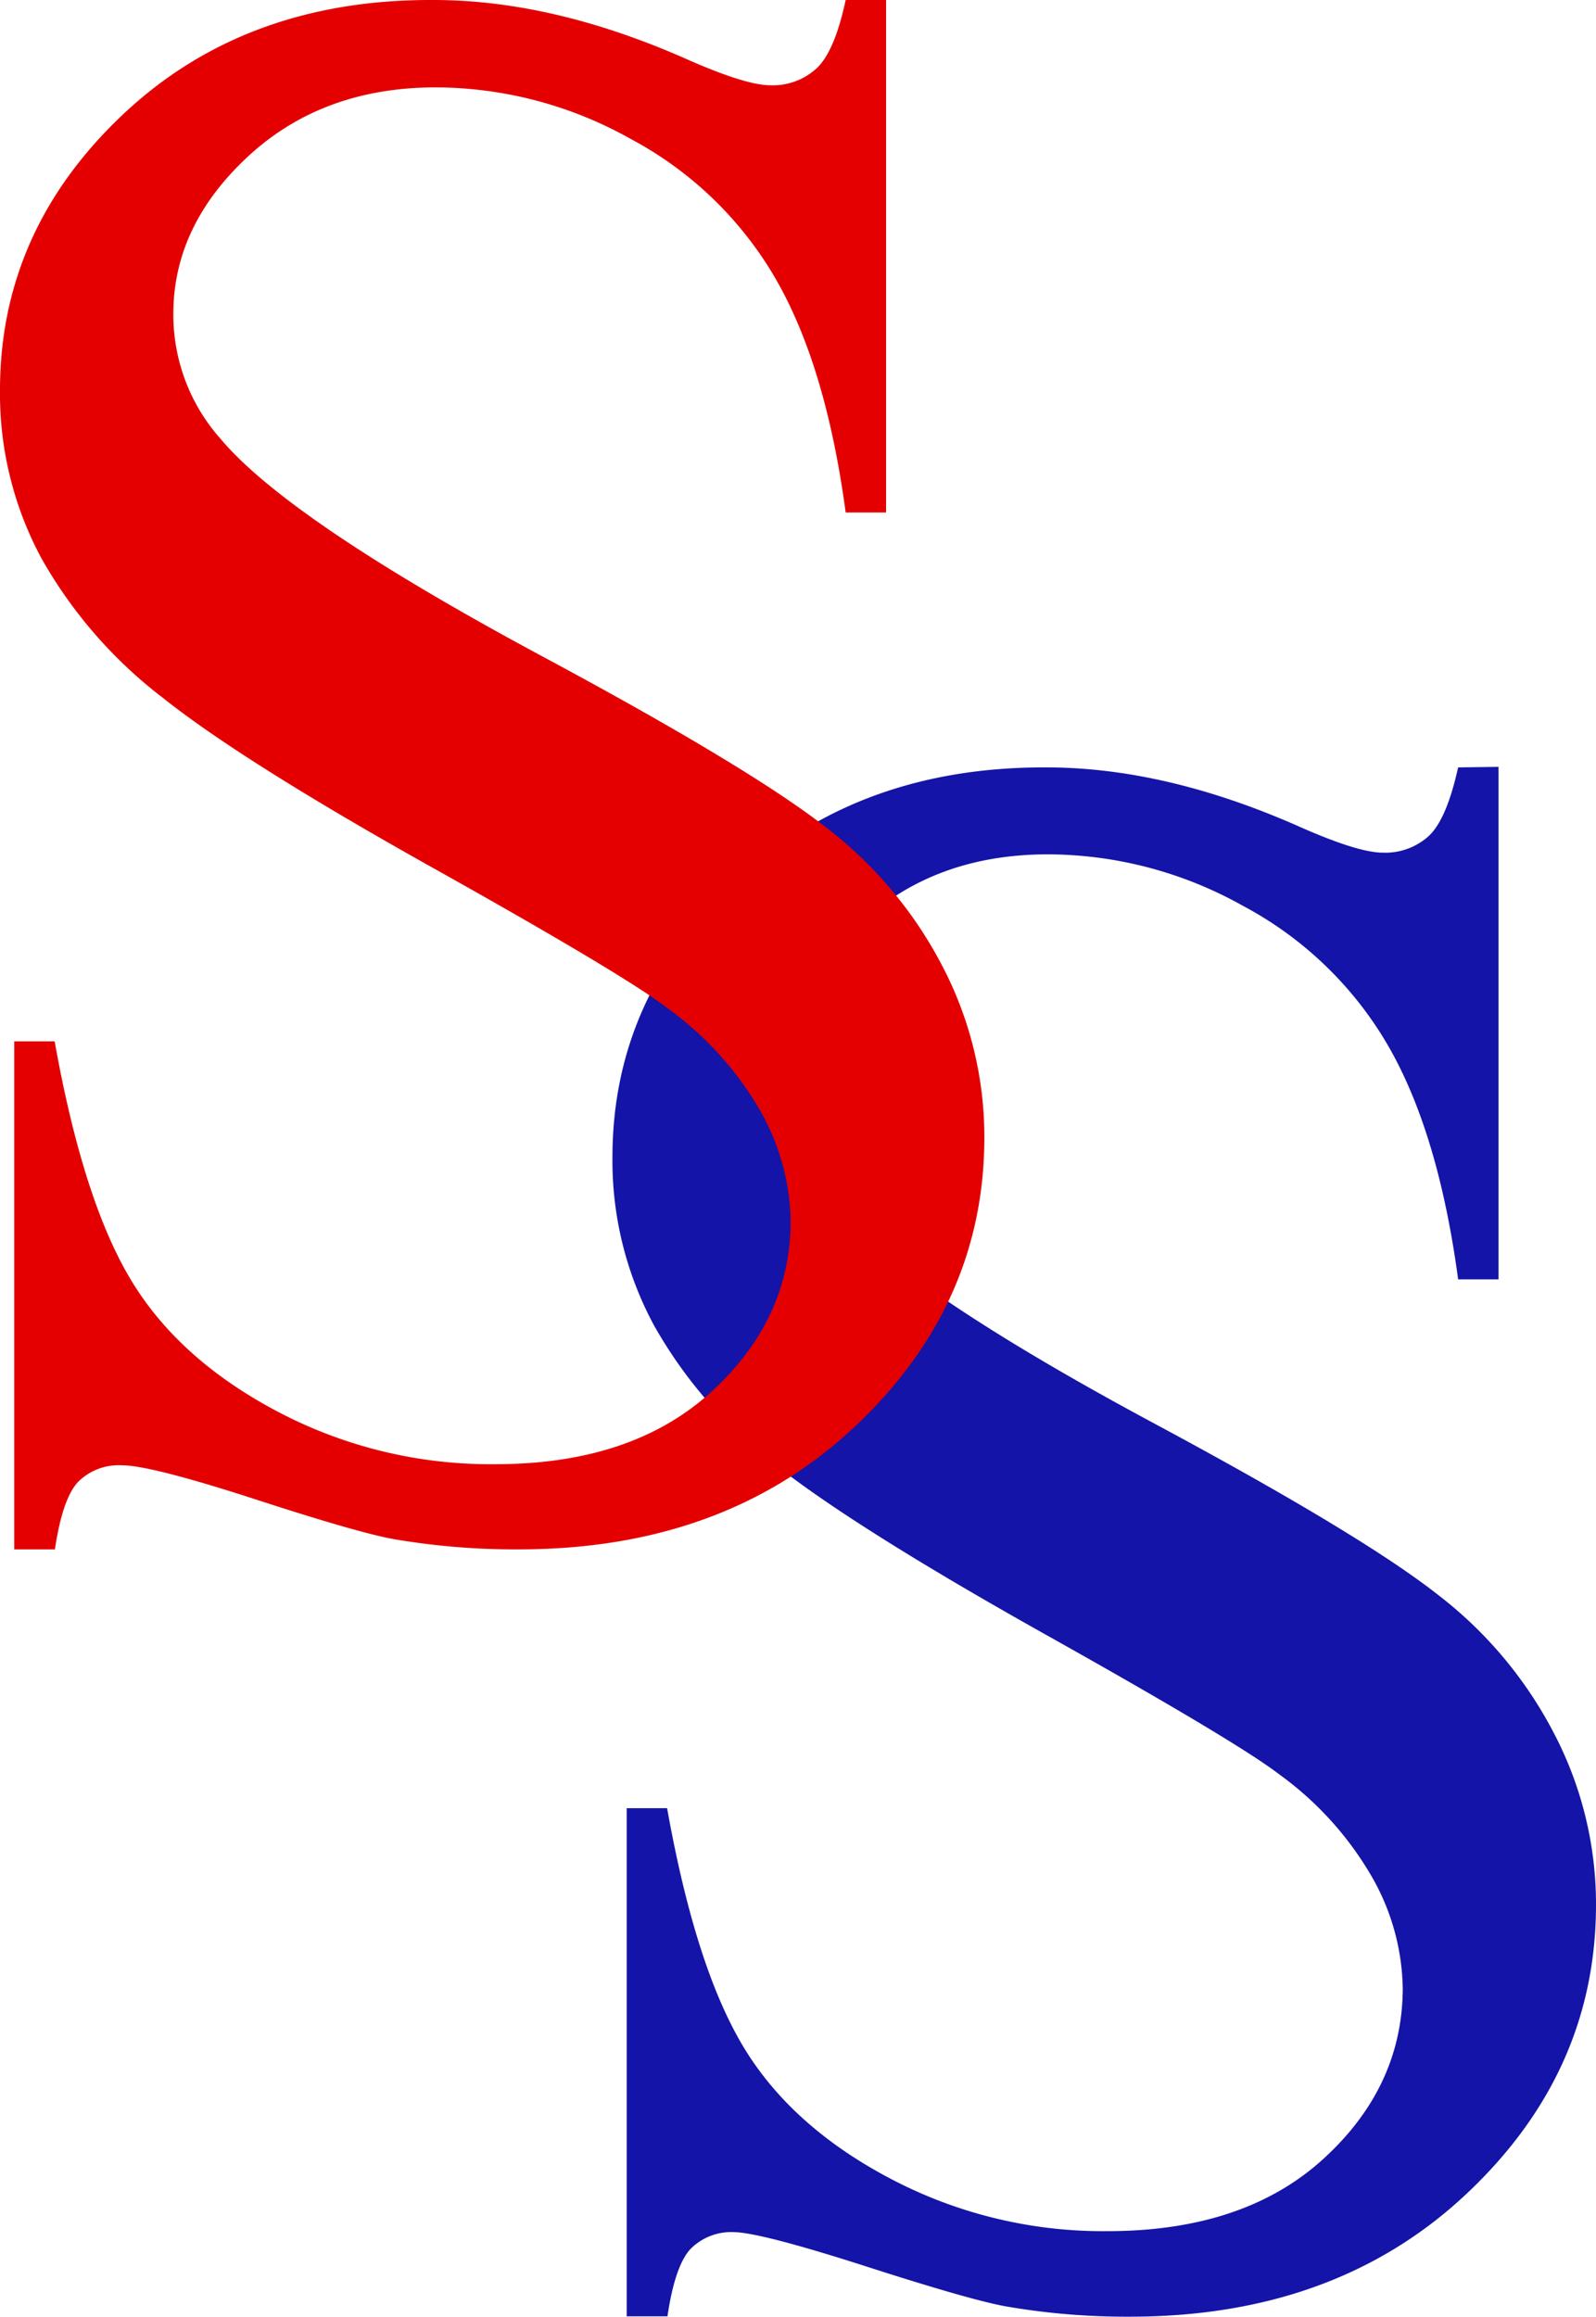
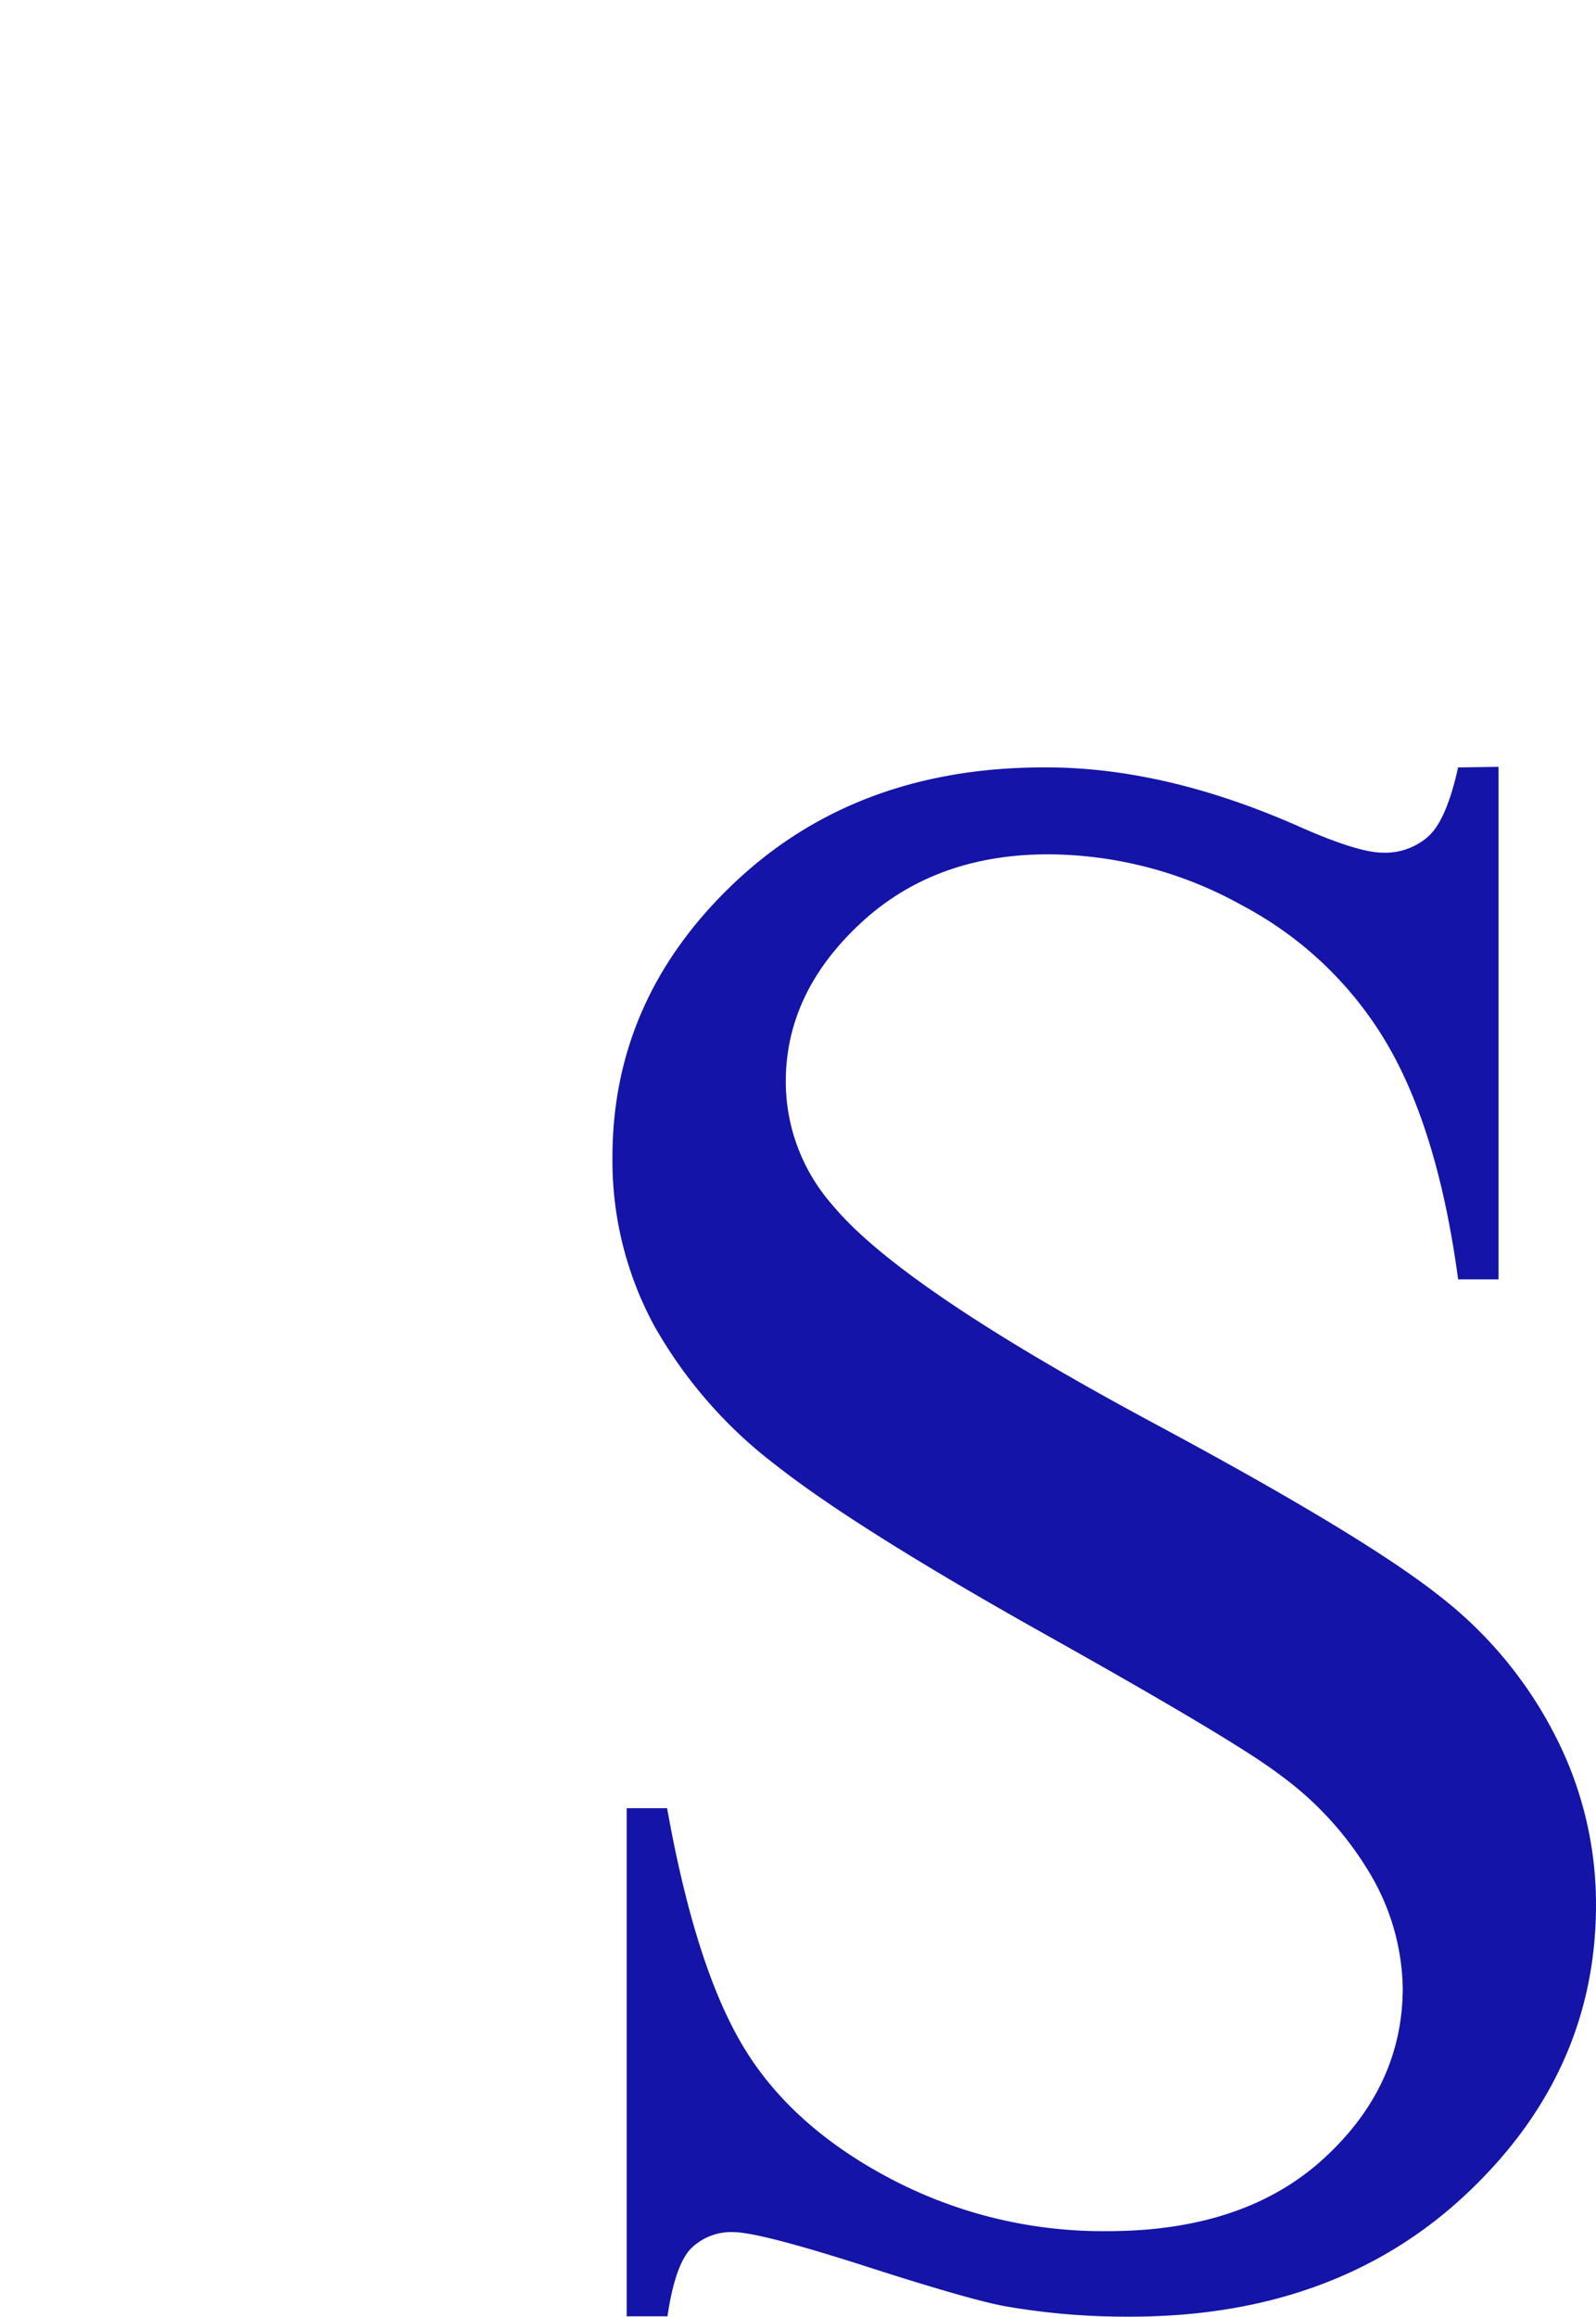
<svg xmlns="http://www.w3.org/2000/svg" viewBox="0 0 180.46 261.92">
  <defs>
    <style>.cls-1{fill:#1414a8;}.cls-2{fill:#e40000;}</style>
  </defs>
  <g id="Layer_2" data-name="Layer 2">
    <g id="Layer_1-2" data-name="Layer 1">
      <path class="cls-1" d="M169.44,86.7v57.94h-4.57q-2.24-16.68-8-26.56a41.45,41.45,0,0,0-16.37-15.69,45.32,45.32,0,0,0-22-5.8q-12.85,0-21.25,7.84t-8.4,17.85a21.11,21.11,0,0,0,5.31,14q7.68,9.27,36.45,24.71,23.46,12.6,32,19.33a47,47,0,0,1,13.22,15.88,41.65,41.65,0,0,1,4.63,19.14q0,19-14.76,32.8t-38,13.78A79.87,79.87,0,0,1,114,260.8q-3.81-.62-15.87-4.5T83,252.36a6.49,6.49,0,0,0-4.88,1.86c-1.19,1.23-2.08,3.79-2.65,7.66H70.86V204.43h4.57q3.21,18,8.64,27t16.62,14.89a51.57,51.57,0,0,0,24.52,5.93q15.45,0,24.4-8.15t9-19.27a26.15,26.15,0,0,0-3.4-12.48,37.33,37.33,0,0,0-10.56-11.74q-4.83-3.71-26.32-15.75T87.72,165.64a51.75,51.75,0,0,1-13.78-15.81,39.21,39.21,0,0,1-4.69-19q0-18,13.84-31.07t35.2-13q13.35,0,28.29,6.55,6.91,3.09,9.76,3.09a7.31,7.31,0,0,0,5.25-1.92q2-1.91,3.28-7.72Z" />
-       <path class="cls-2" d="M100.19,0V57.94H95.62q-2.24-16.68-8-26.56A41.44,41.44,0,0,0,71.28,15.69a45.23,45.23,0,0,0-22-5.81Q36.44,9.88,28,17.73T19.6,35.58a21.11,21.11,0,0,0,5.31,14Q32.62,58.8,61.4,74.25q23.46,12.6,32.05,19.33a47.14,47.14,0,0,1,13.22,15.87,41.69,41.69,0,0,1,4.63,19.15q0,19-14.76,32.8t-38,13.77a81,81,0,0,1-13.72-1.11Q41,173.45,29,169.55t-15.26-3.89a6.52,6.52,0,0,0-4.88,1.85c-1.19,1.24-2.08,3.79-2.65,7.66H1.61V117.73H6.18q3.21,18,8.64,27t16.62,14.89A51.6,51.6,0,0,0,56,165.54q15.45,0,24.4-8.16t9-19.27A26.11,26.11,0,0,0,86,125.64,37.24,37.24,0,0,0,75.36,113.9Q70.53,110.2,49,98.15T18.47,78.94A52,52,0,0,1,4.69,63.13,39.21,39.21,0,0,1,0,44.1q0-18,13.84-31.1T49,0Q62.4,0,77.33,6.55q6.93,3.09,9.76,3.09a7.31,7.31,0,0,0,5.25-1.92C93.7,6.45,94.79,3.87,95.62,0Z" />
    </g>
  </g>
</svg>